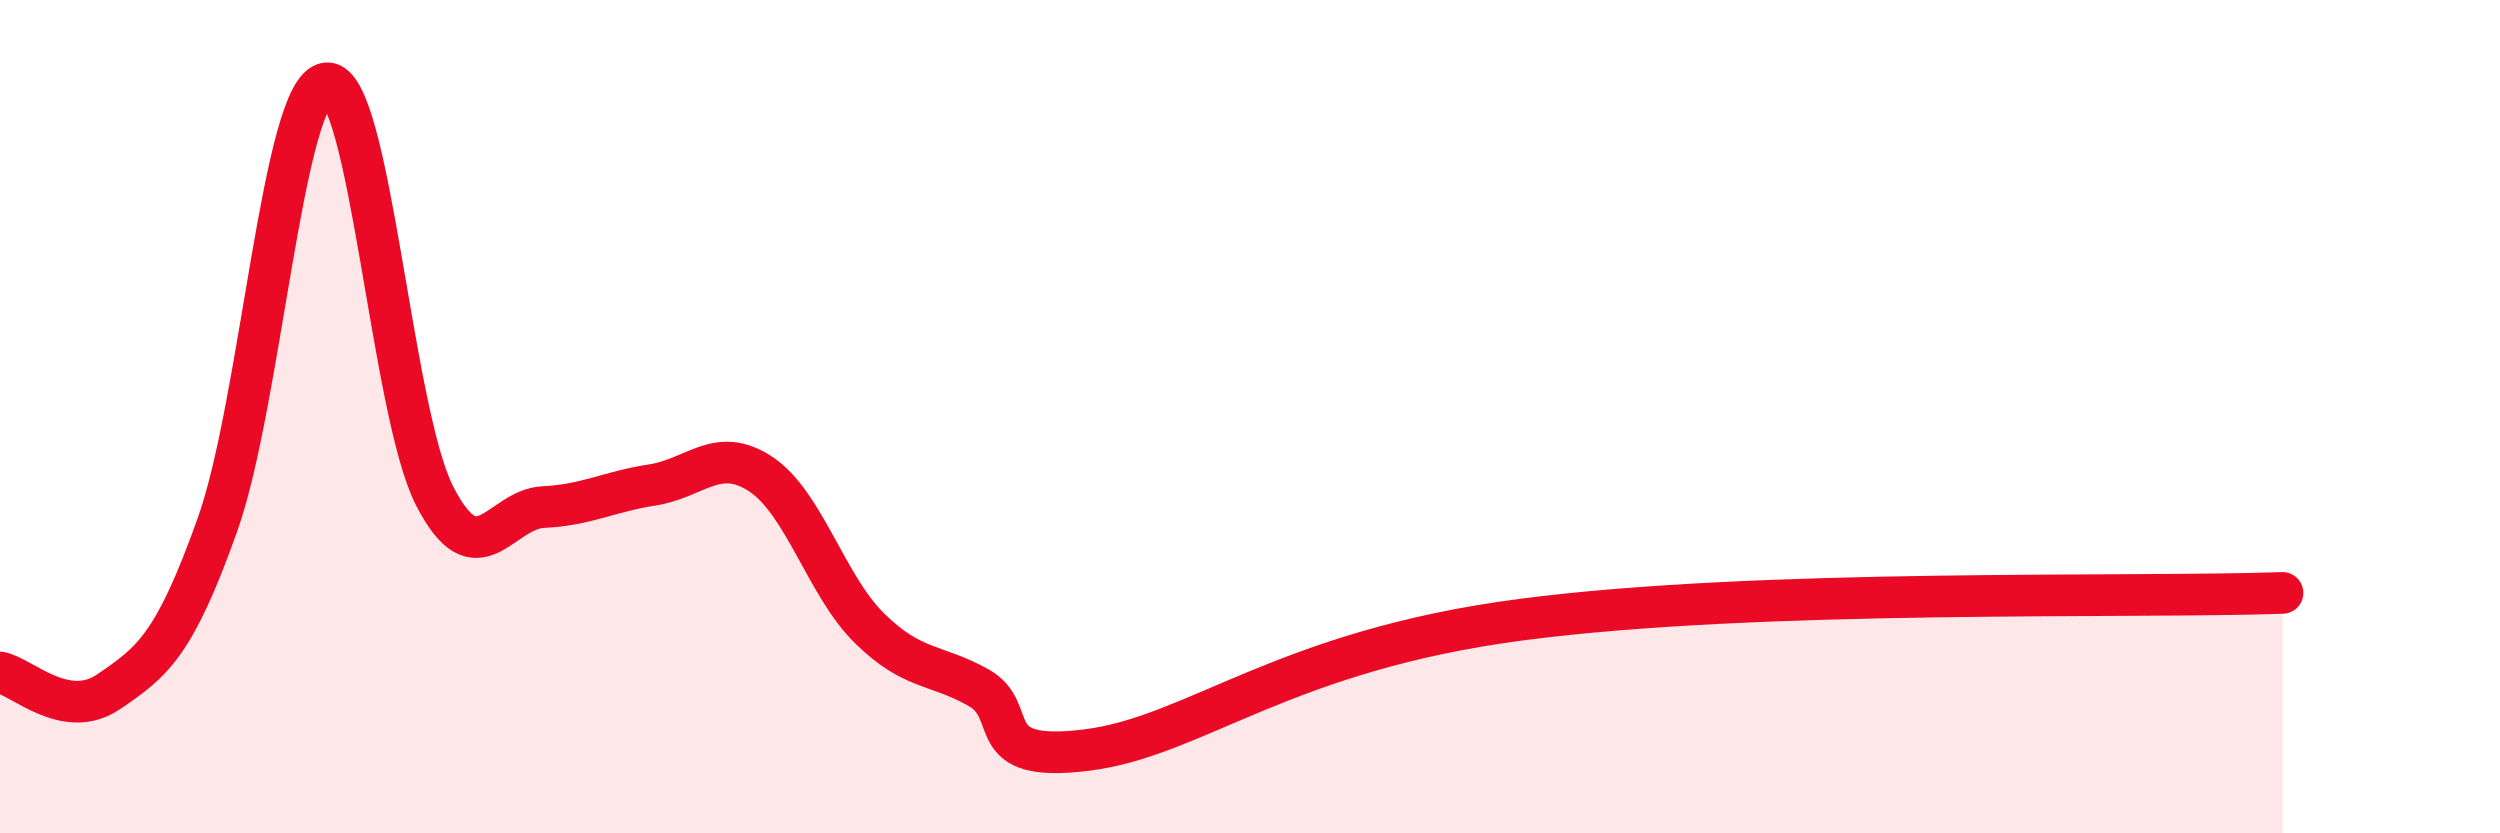
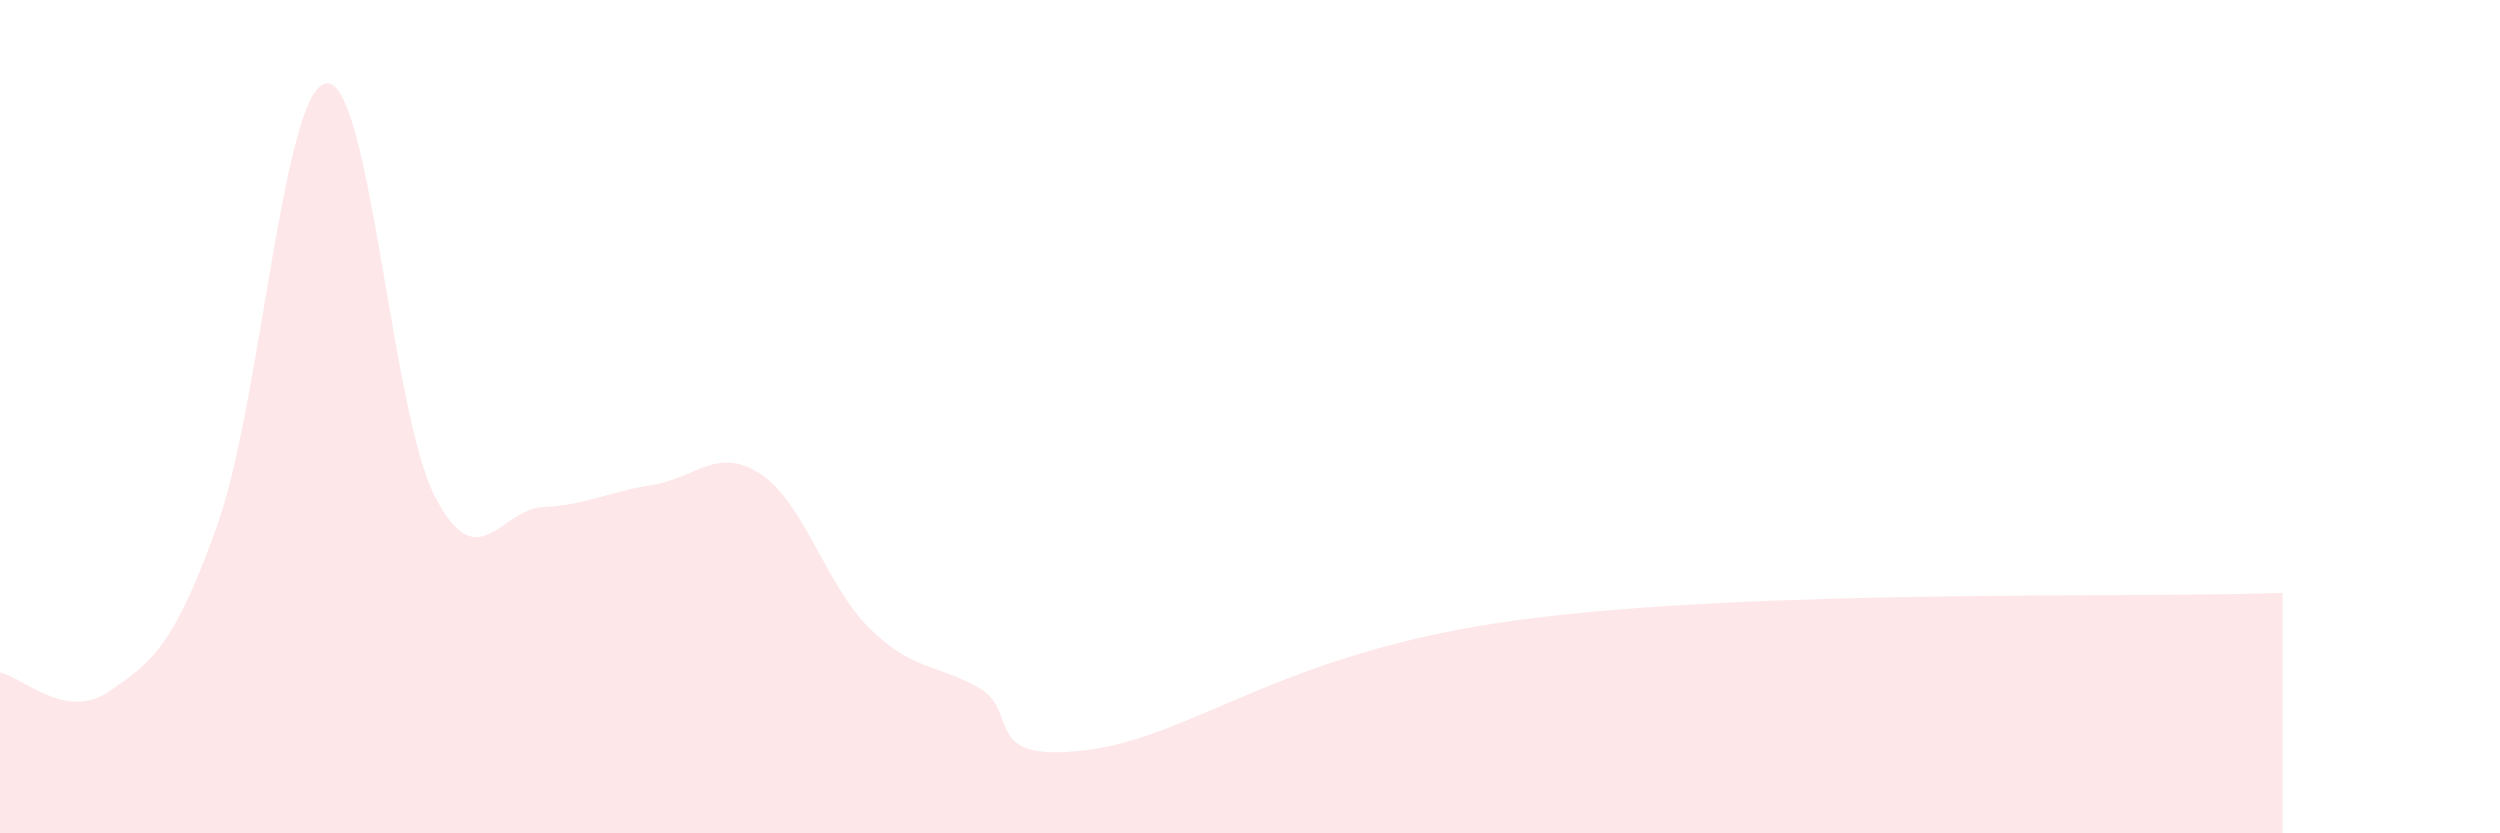
<svg xmlns="http://www.w3.org/2000/svg" width="60" height="20" viewBox="0 0 60 20">
  <path d="M 0,16.14 C 0.52,16.23 1.57,17.31 2.61,16.6 C 3.65,15.89 4.18,15.51 5.22,12.59 C 6.26,9.67 6.79,2.14 7.83,2 C 8.87,1.86 9.39,9.87 10.43,11.9 C 11.47,13.93 12,12.22 13.04,12.17 C 14.08,12.12 14.61,11.8 15.65,11.64 C 16.69,11.48 17.22,10.69 18.26,11.38 C 19.3,12.07 19.83,14.06 20.87,15.08 C 21.91,16.1 22.44,15.92 23.48,16.5 C 24.52,17.08 23.48,18.33 26.09,18 C 28.7,17.67 30.78,15.62 36.52,14.87 C 42.26,14.12 51.13,14.36 54.78,14.23L54.78 20L0 20Z" fill="#EB0A25" opacity="0.1" stroke-linecap="round" stroke-linejoin="round" />
-   <path d="M 0,16.14 C 0.52,16.23 1.57,17.31 2.61,16.6 C 3.65,15.89 4.18,15.51 5.22,12.59 C 6.26,9.67 6.79,2.14 7.83,2 C 8.87,1.86 9.39,9.87 10.43,11.9 C 11.47,13.93 12,12.22 13.04,12.17 C 14.08,12.12 14.61,11.8 15.65,11.64 C 16.69,11.48 17.22,10.69 18.26,11.38 C 19.3,12.07 19.83,14.06 20.87,15.08 C 21.91,16.1 22.44,15.92 23.48,16.5 C 24.52,17.08 23.48,18.33 26.09,18 C 28.7,17.67 30.78,15.62 36.52,14.87 C 42.26,14.12 51.13,14.36 54.78,14.23" stroke="#EB0A25" stroke-width="1" fill="none" stroke-linecap="round" stroke-linejoin="round" />
</svg>